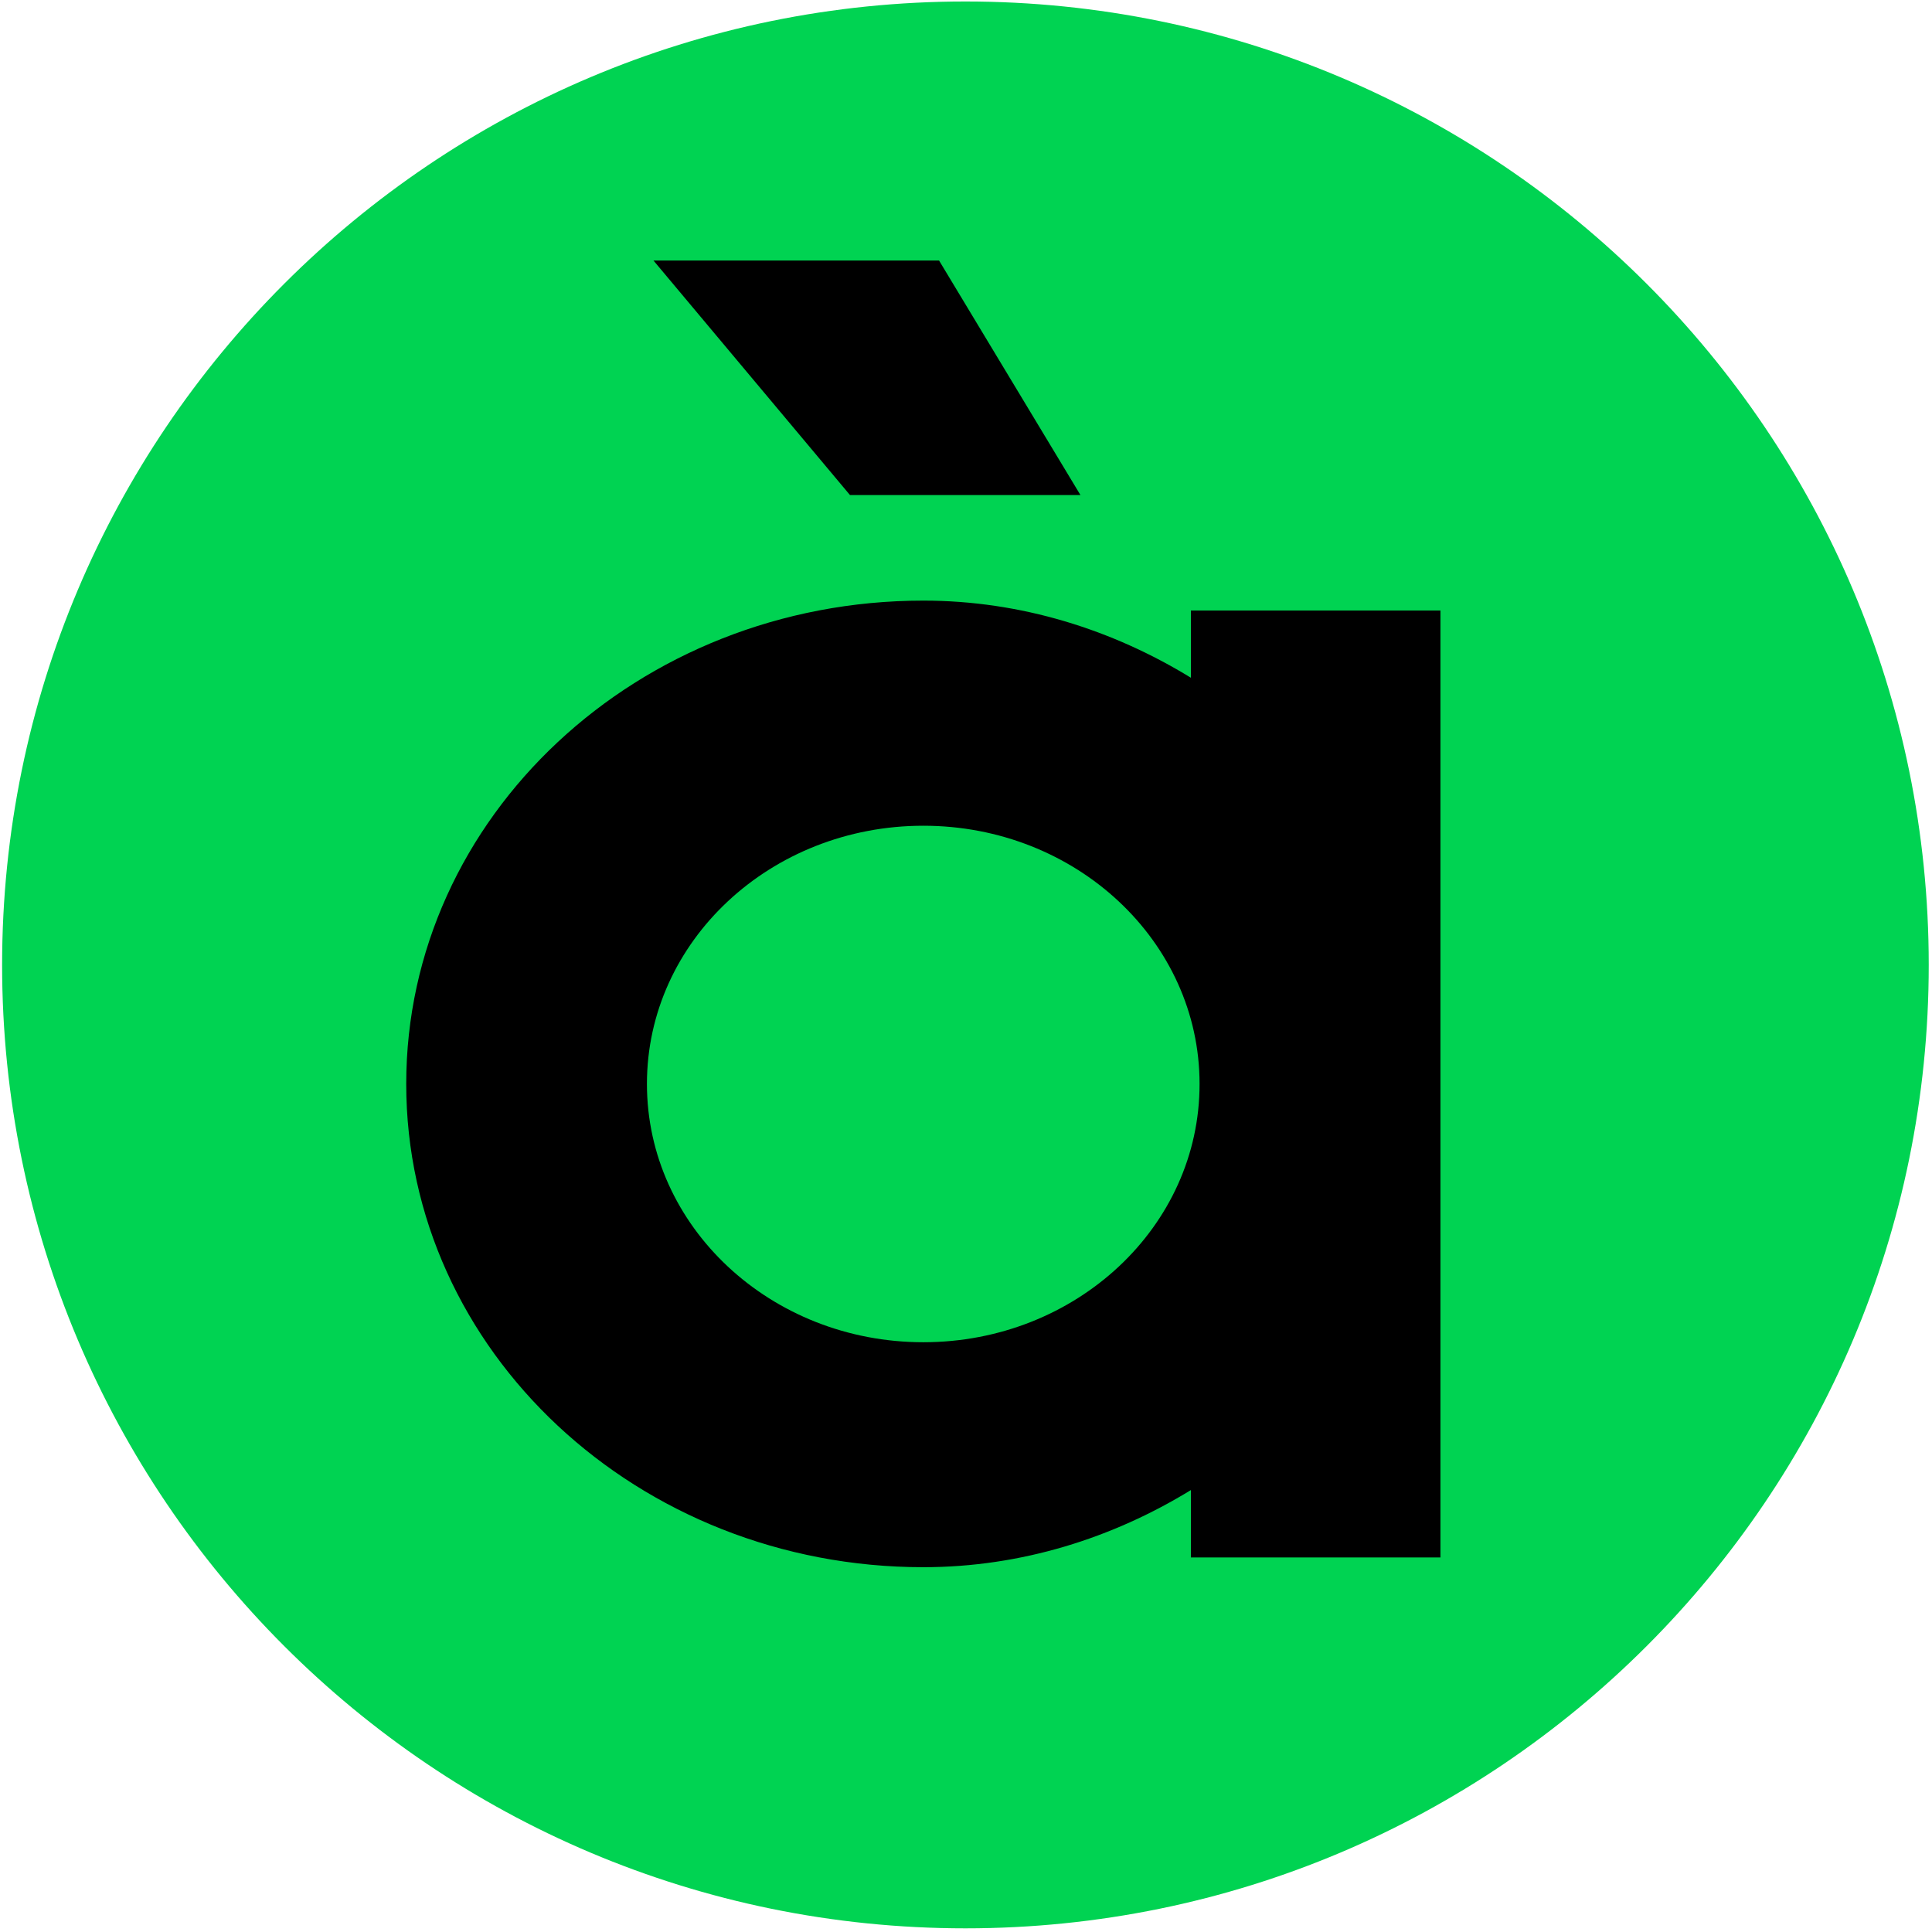
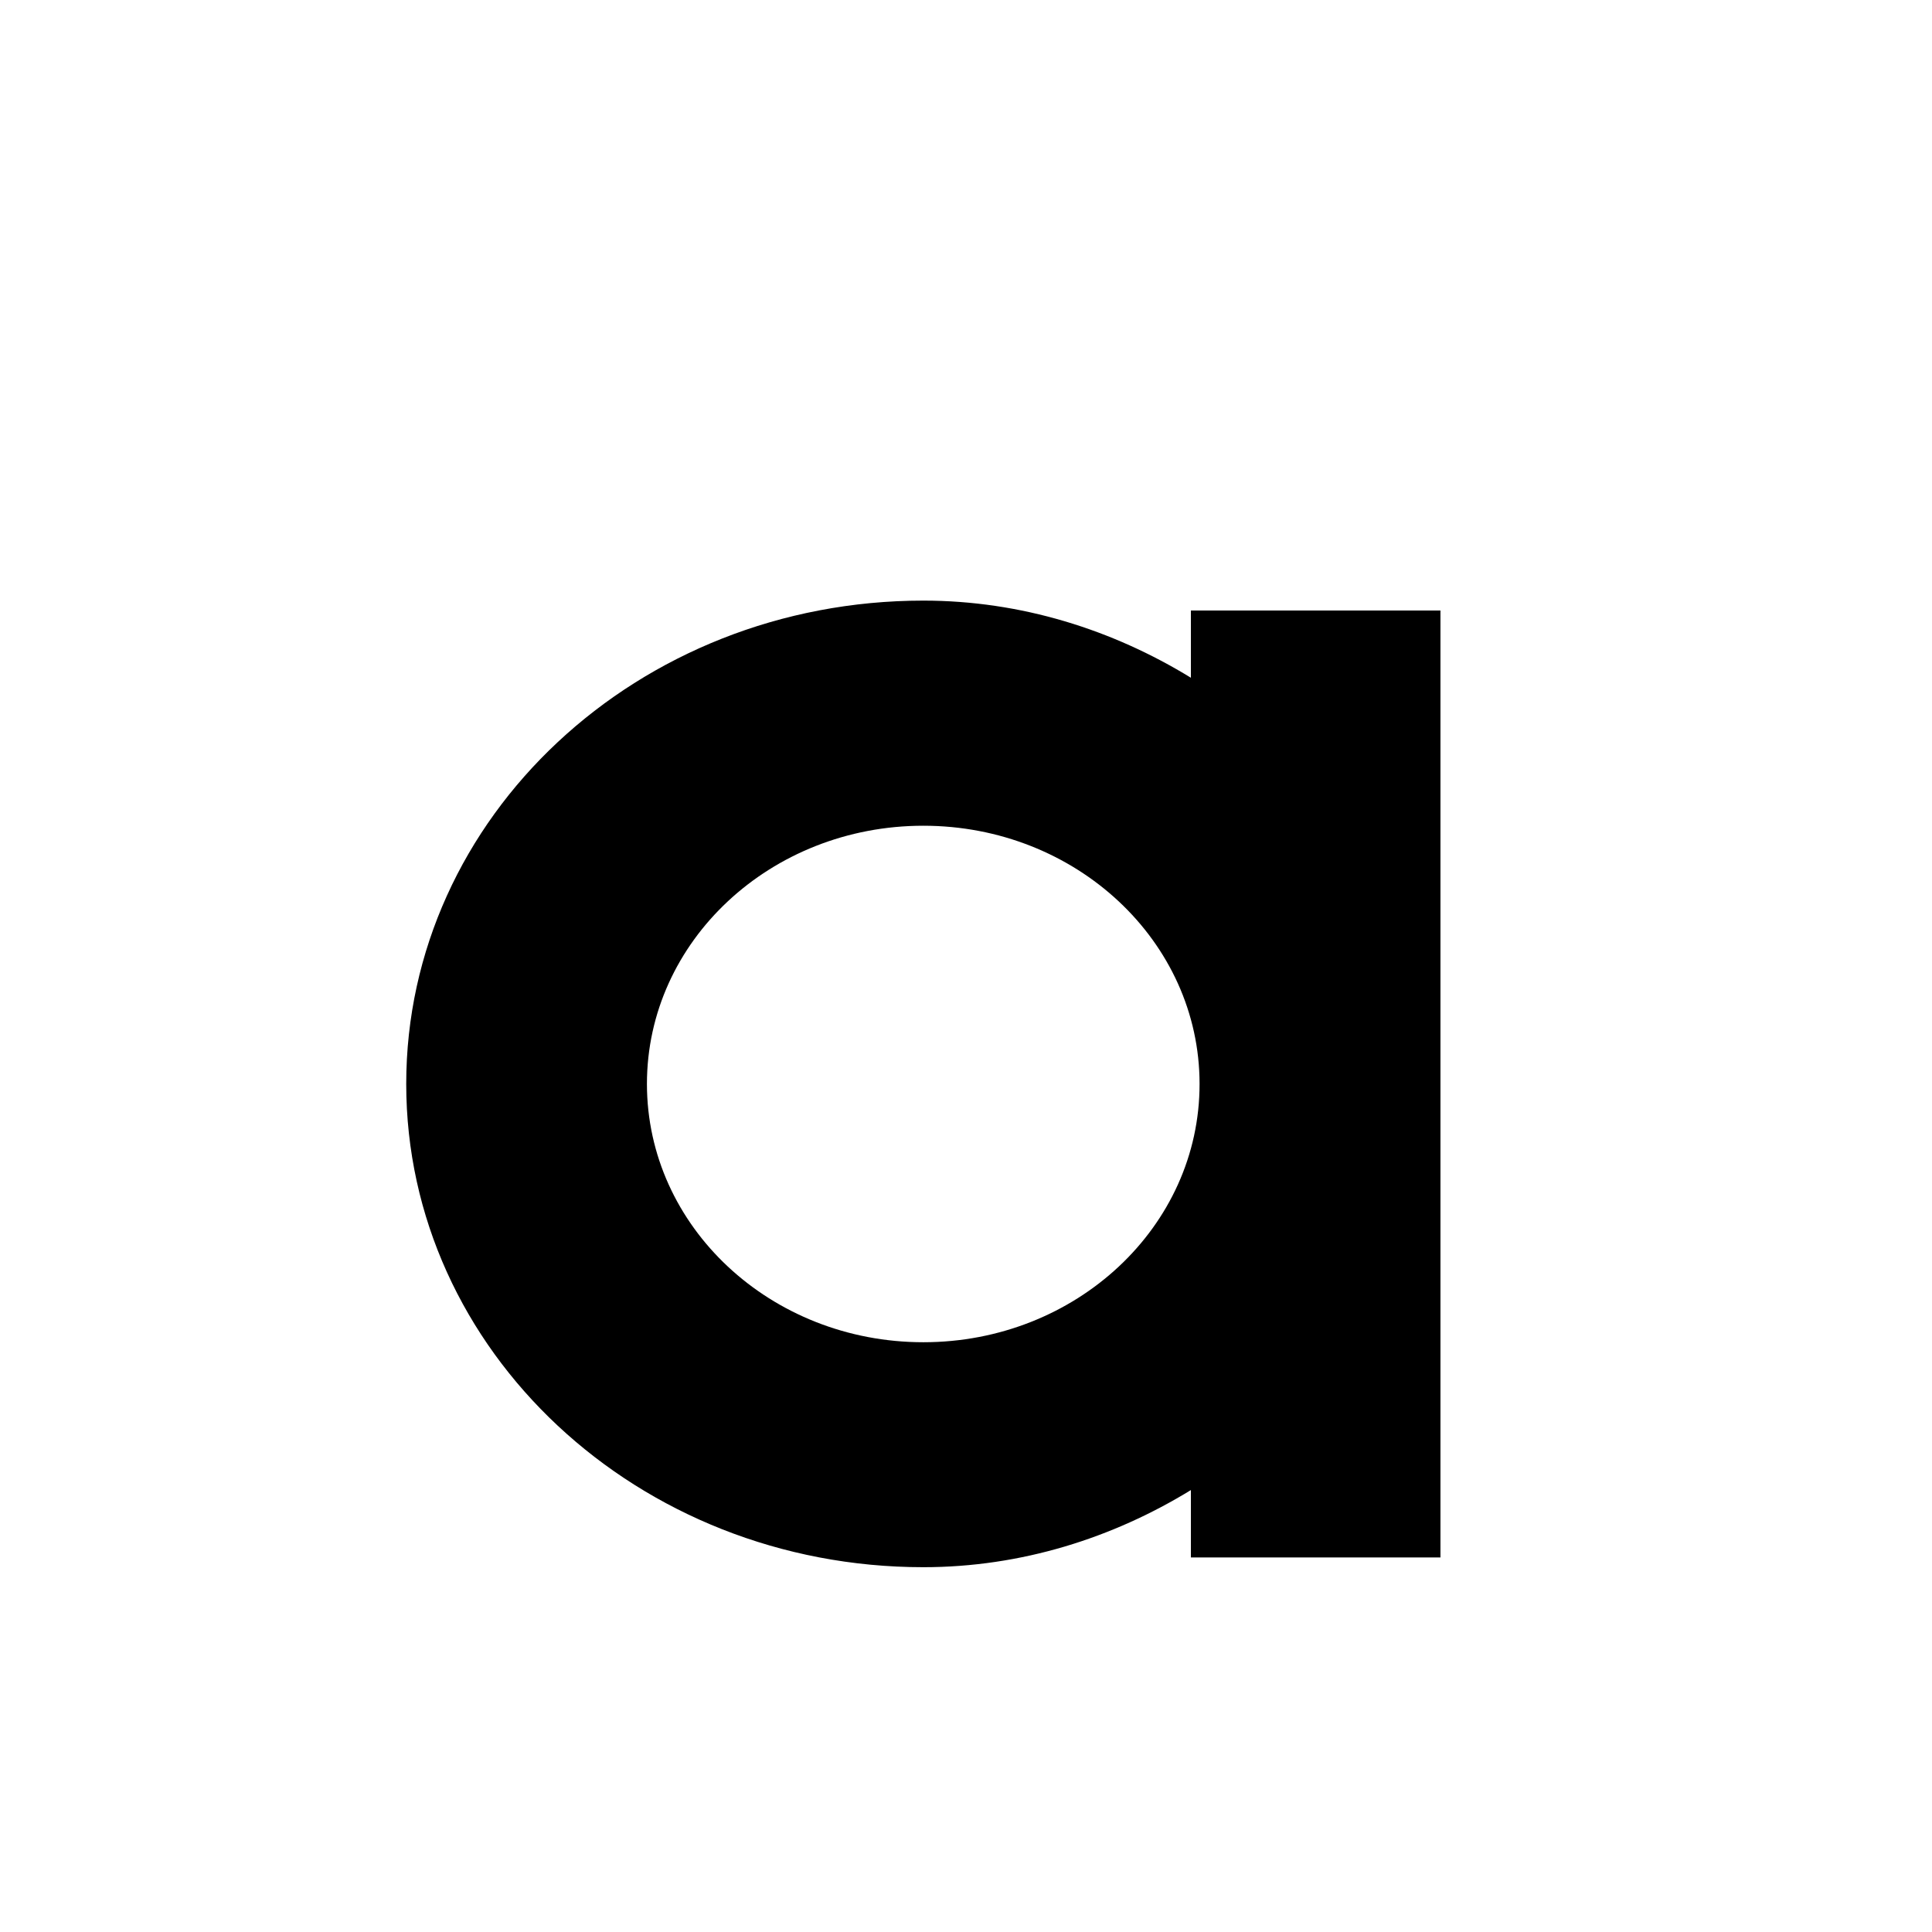
<svg xmlns="http://www.w3.org/2000/svg" viewBox="0 0 456 456" fill="none">
-   <path d="M227.864 455.134C102.303 455.134 0.498 353.319 0.498 227.743C0.498 102.167 102.303 0.352 227.864 0.352C353.426 0.352 455.23 102.167 455.23 227.743C455.23 353.35 353.426 455.134 227.864 455.134Z" fill="#00D352" transform="matrix(1, 0, 0, 1, 0, -3.552713678800501e-15)" />
-   <path d="M 255.012 116.846 L 221.641 61.489 L 154.235 61.489 L 200.618 116.846 L 255.012 116.846 Z" fill="black" style="" transform="matrix(1, 0, 0, 1, 0, -3.552713678800501e-15)" />
  <path d="M 339.98 255.477 L 339.98 144.098 L 281.082 144.098 L 281.082 159.964 C 262.644 148.659 241.038 141.758 217.93 141.758 C 150.522 141.758 95.879 192.829 95.879 255.828 C 95.879 318.828 150.522 369.897 217.93 369.897 C 241.038 369.897 262.644 362.996 281.082 351.691 L 281.082 367.597 L 339.98 367.597 C 339.98 367.597 339.98 255.984 339.98 255.867 C 339.98 255.711 339.98 255.594 339.98 255.477 Z M 217.93 316.8 C 181.89 316.8 152.692 289.511 152.692 255.828 C 152.692 222.145 181.89 194.894 217.93 194.894 C 253.969 194.894 283.126 222.184 283.126 255.828 C 283.168 289.511 253.969 316.8 217.93 316.8 Z" fill="black" style="" transform="matrix(1, 0, 0, 1, 0, -3.552713678800501e-15)" />
</svg>